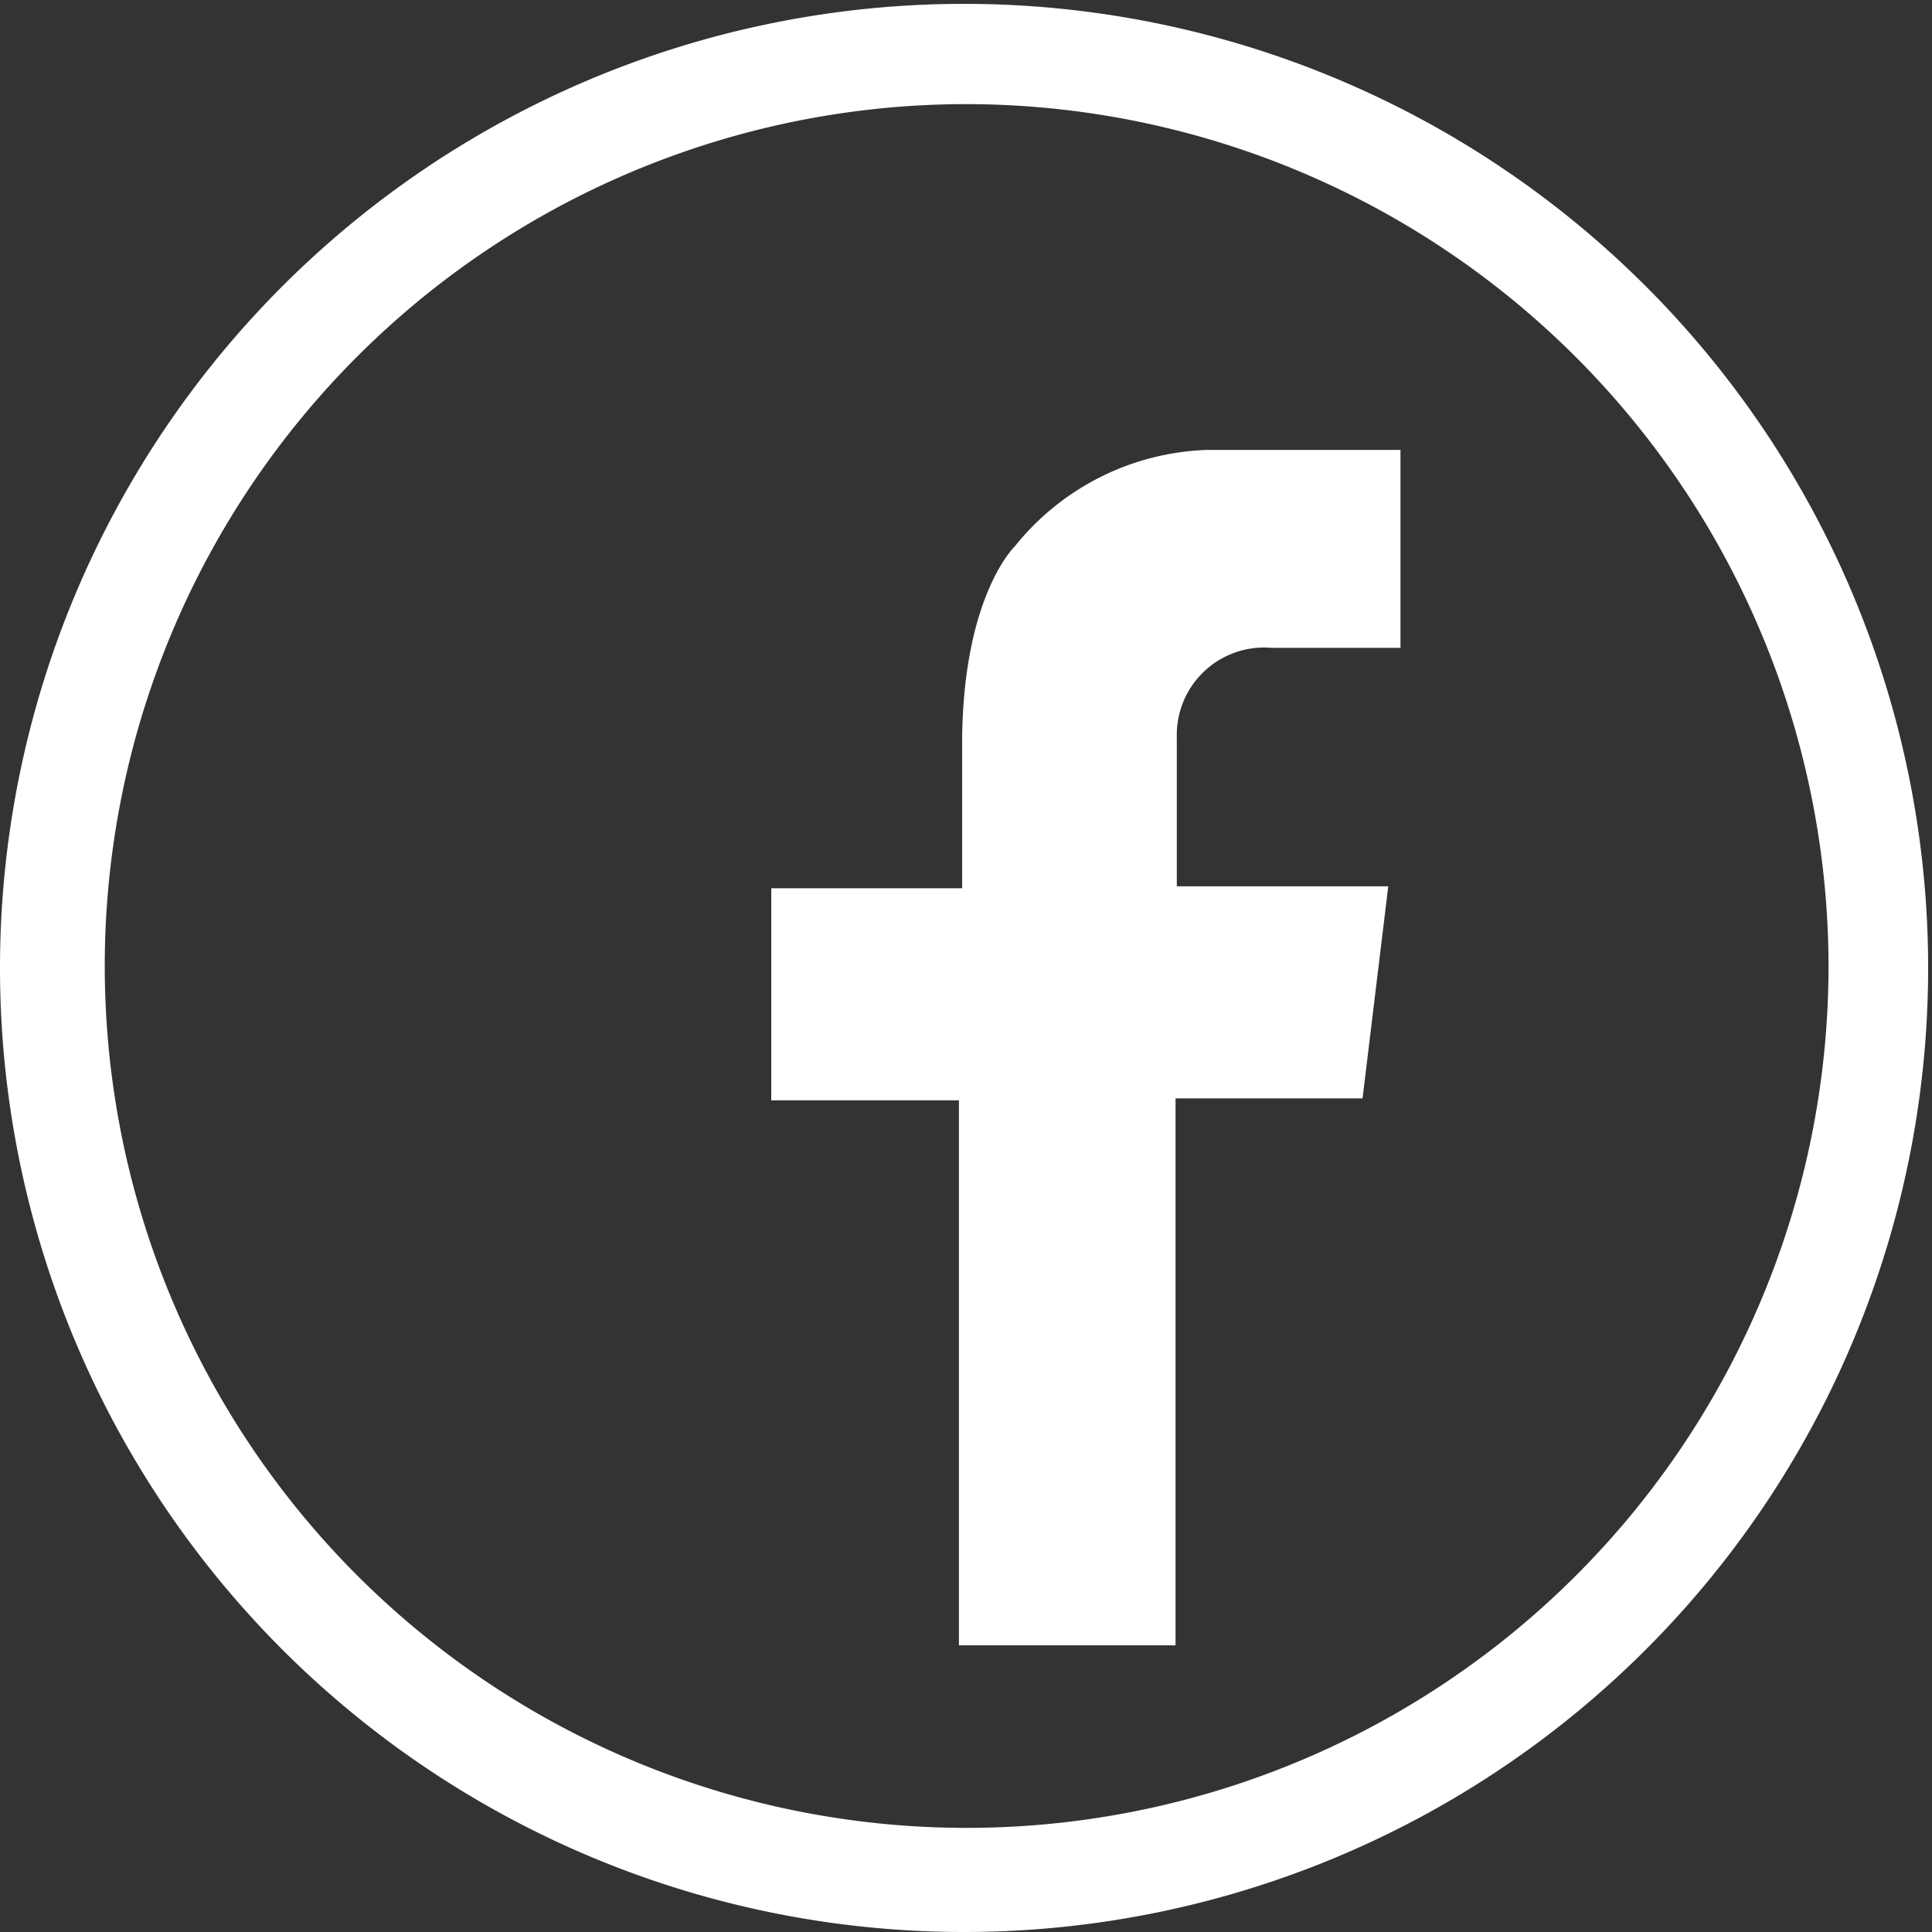
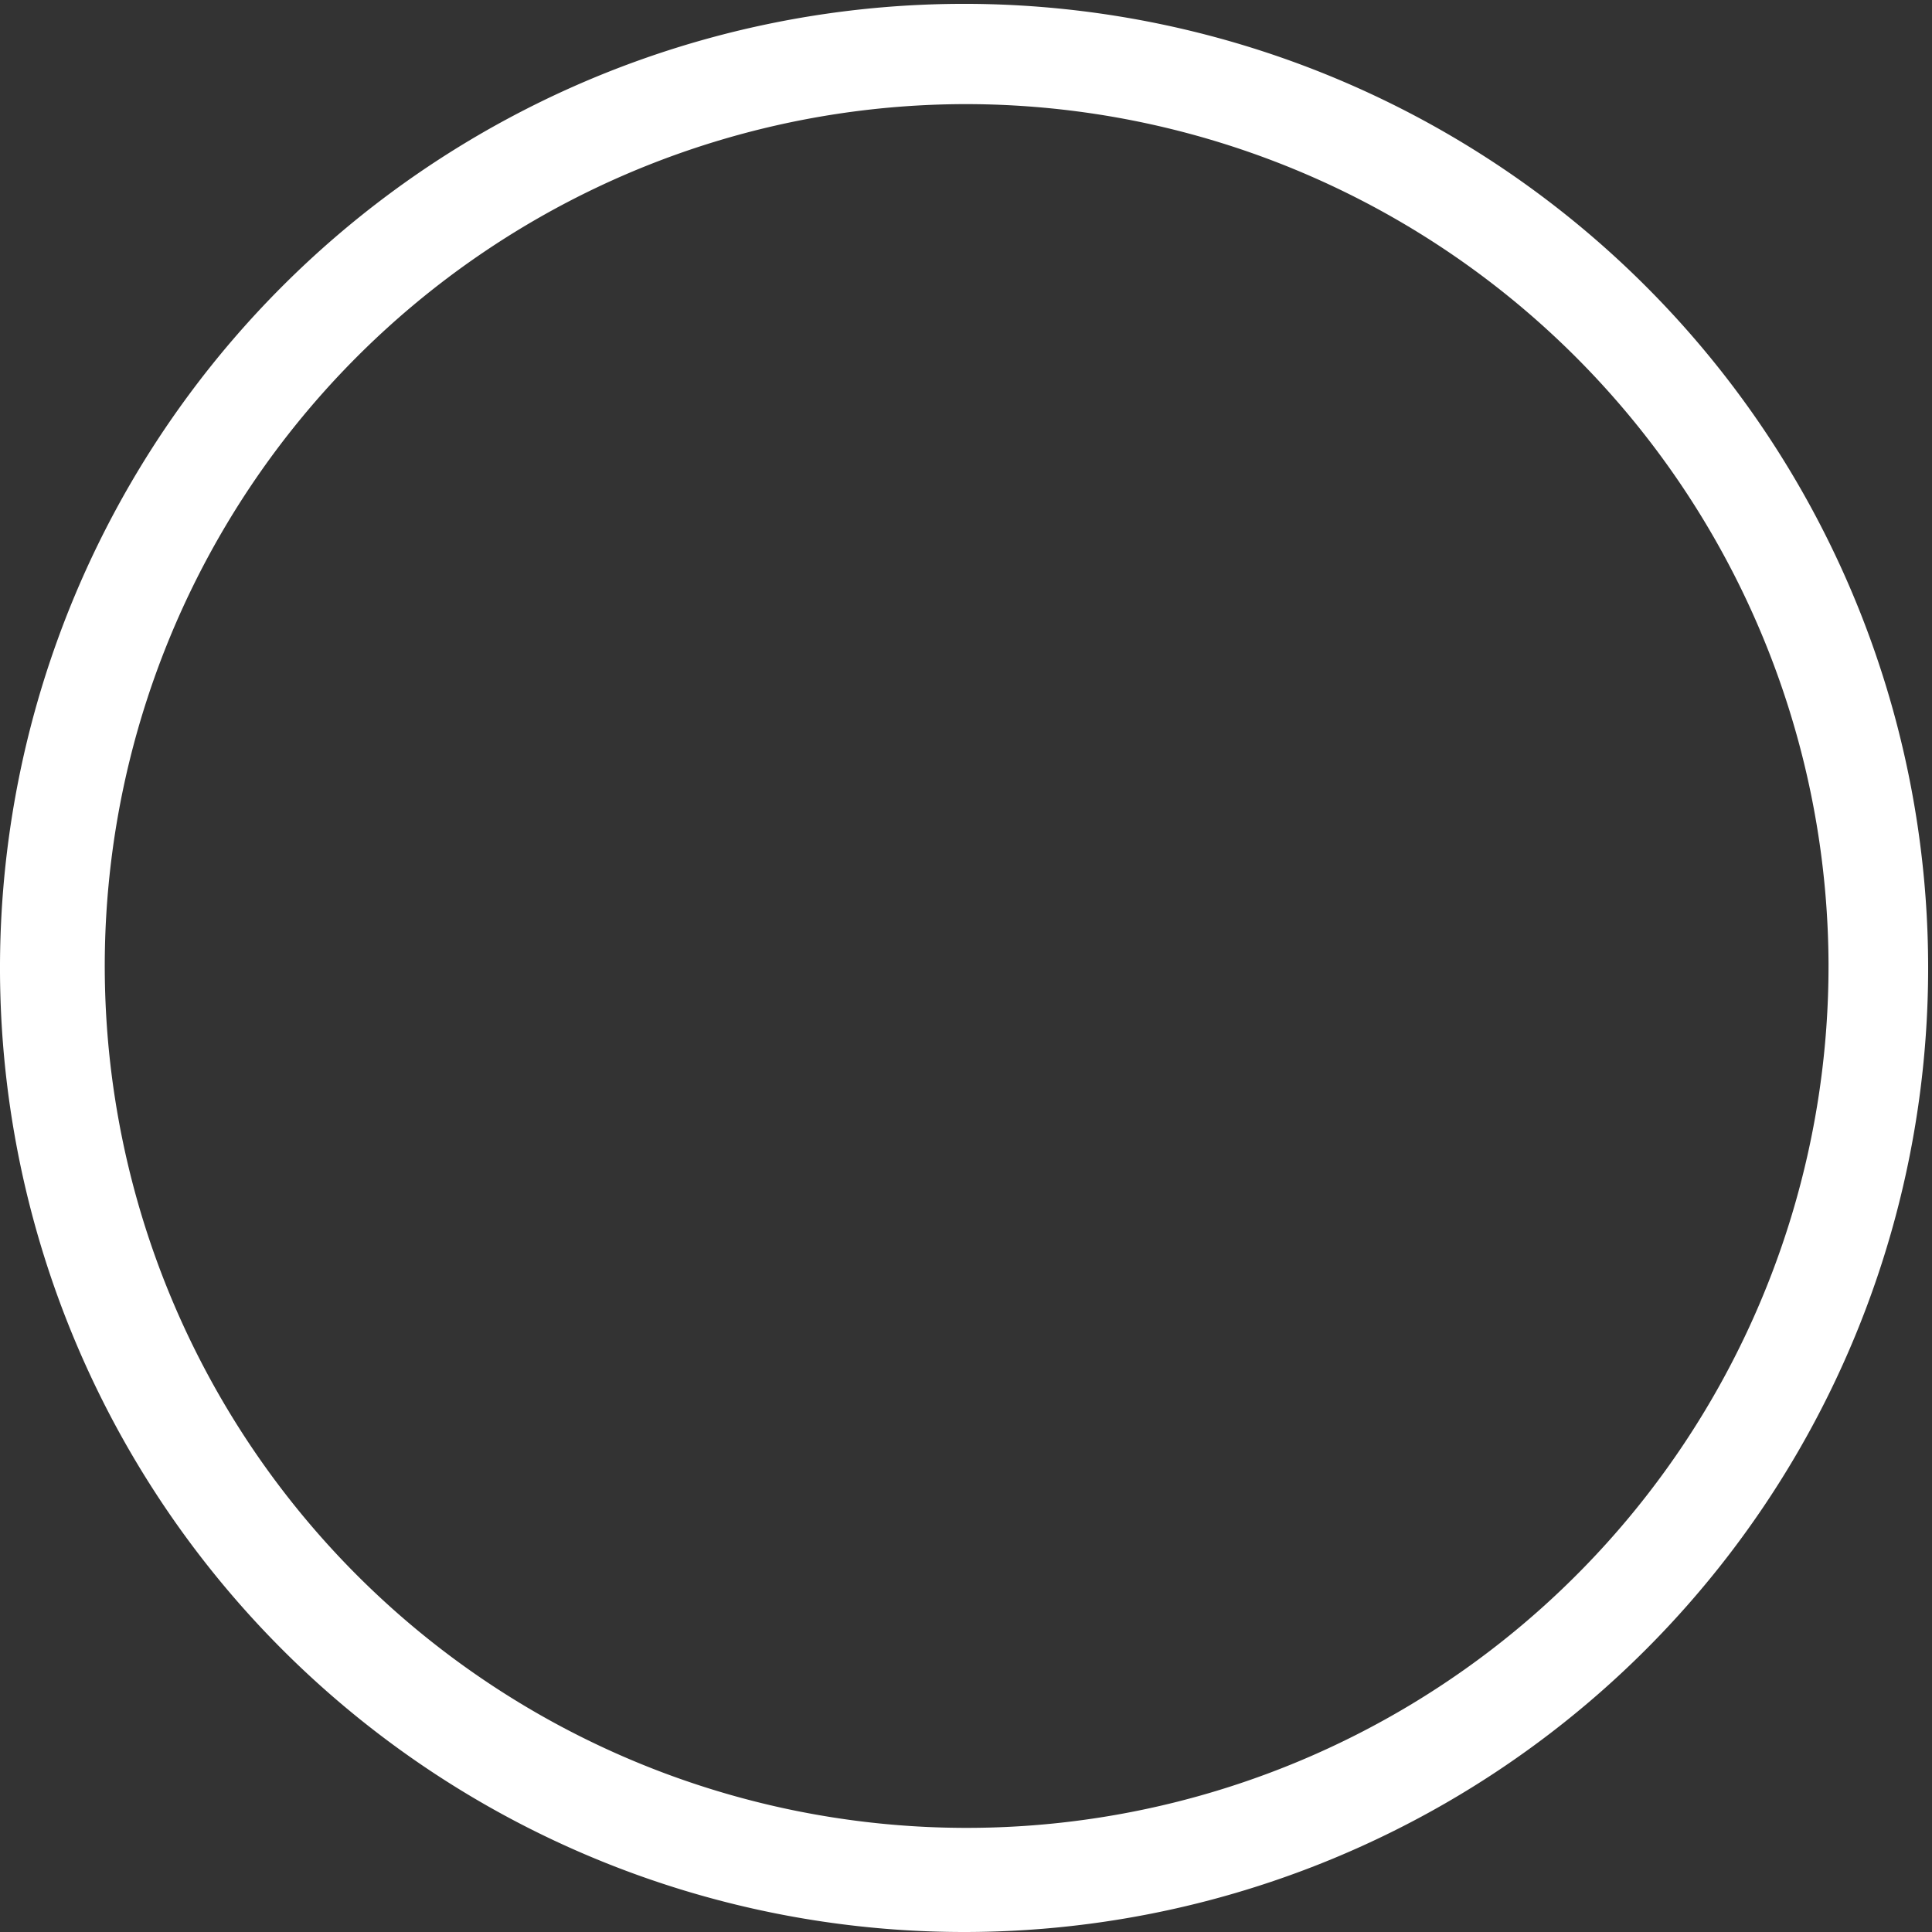
<svg xmlns="http://www.w3.org/2000/svg" viewBox="0 0 30.06 30.06">
  <rect x="0" y="0" width="30.06" height="30.06" fill="#333333" stroke="none" />
  <defs>
    <style>.cls-1{fill:#fff;}</style>
  </defs>
  <title>icon-facebook</title>
  <g id="Camada_2" data-name="Camada 2">
    <g id="Camada_1-2" data-name="Camada 1">
-       <path class="cls-1" d="M15,30.06a15,15,0,1,1,15-15h0A15,15,0,0,1,15,30.06ZM15,1.62A13.41,13.41,0,1,0,28.45,15h0A13.43,13.43,0,0,0,15,1.62Z" />
-       <path class="cls-1" d="M19.79,10.08h2V7h-3a4,4,0,0,0-3,1.5s-.8.76-.82,3h0v2.32H12v3.3h2.92V25.6h3.37V17.09h2.91l.4-3.3H18.31V11.47h0A1.36,1.36,0,0,1,19.79,10.08Z" />
+       <path class="cls-1" d="M15,30.06a15,15,0,1,1,15-15h0A15,15,0,0,1,15,30.06M15,1.62A13.41,13.41,0,1,0,28.45,15h0A13.43,13.43,0,0,0,15,1.62Z" />
    </g>
  </g>
</svg>